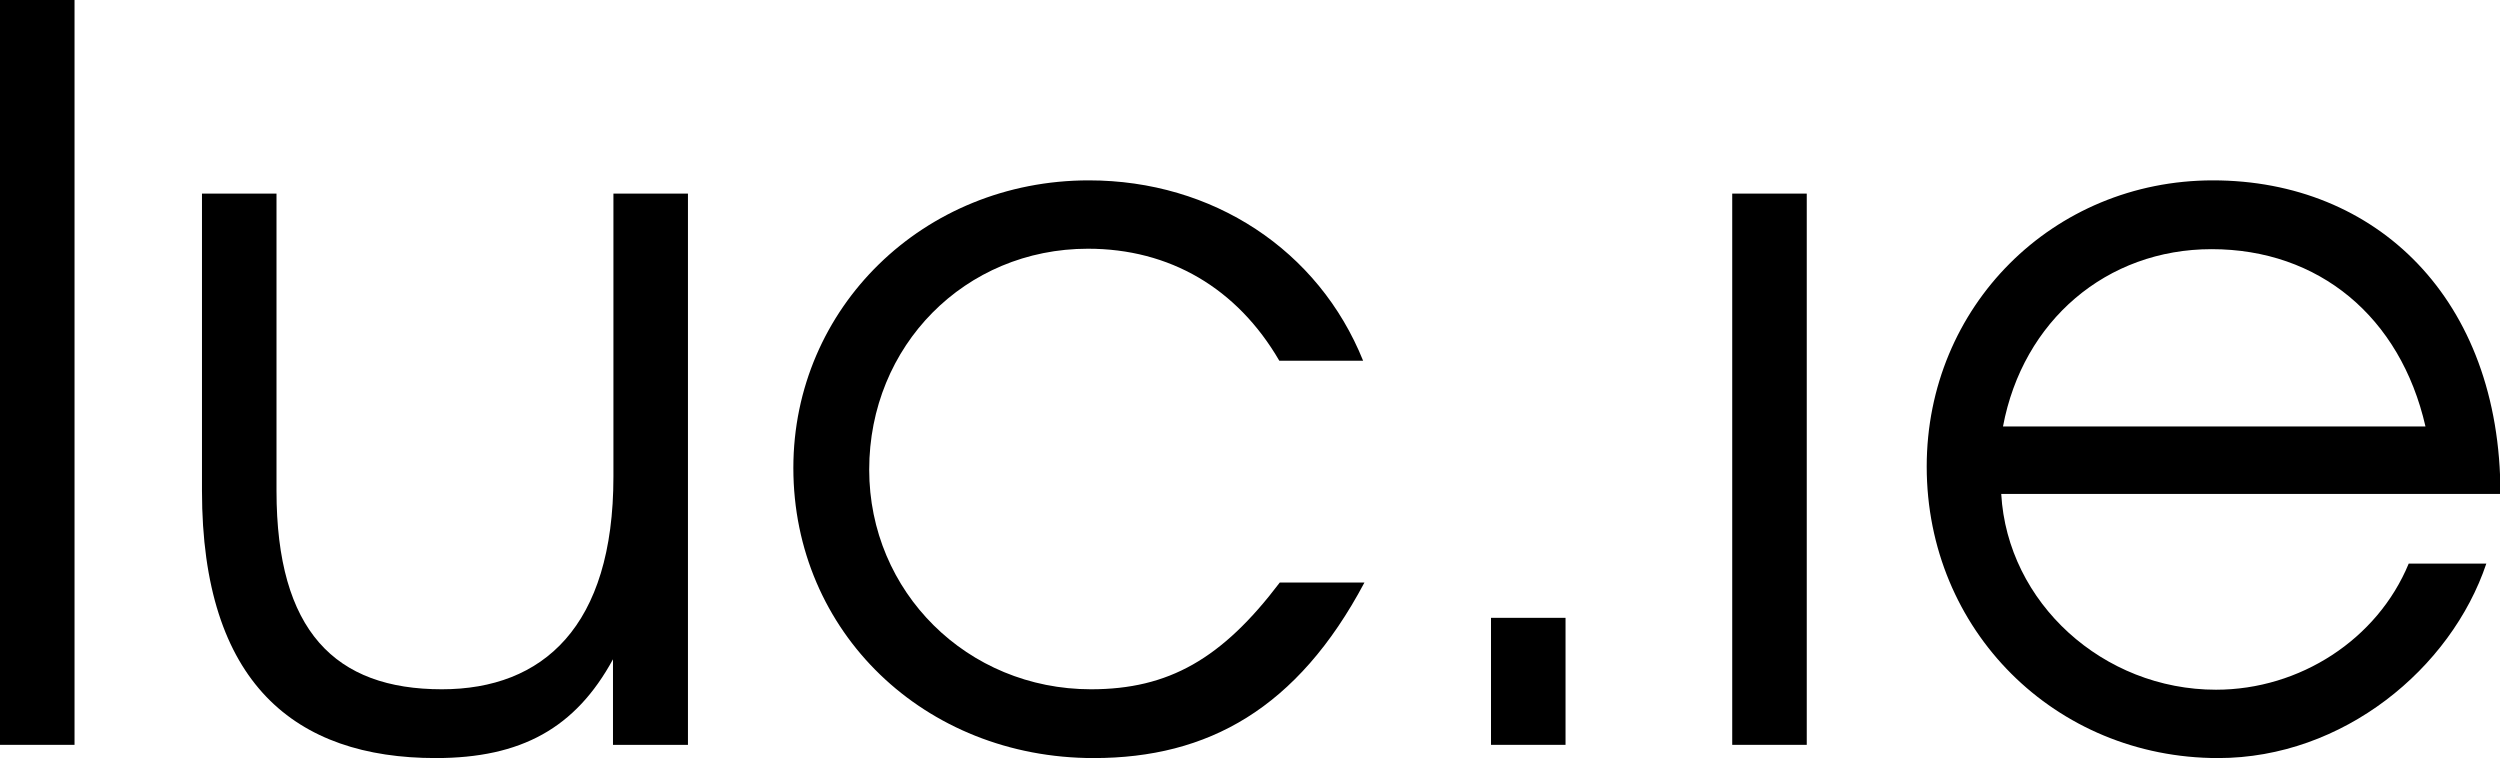
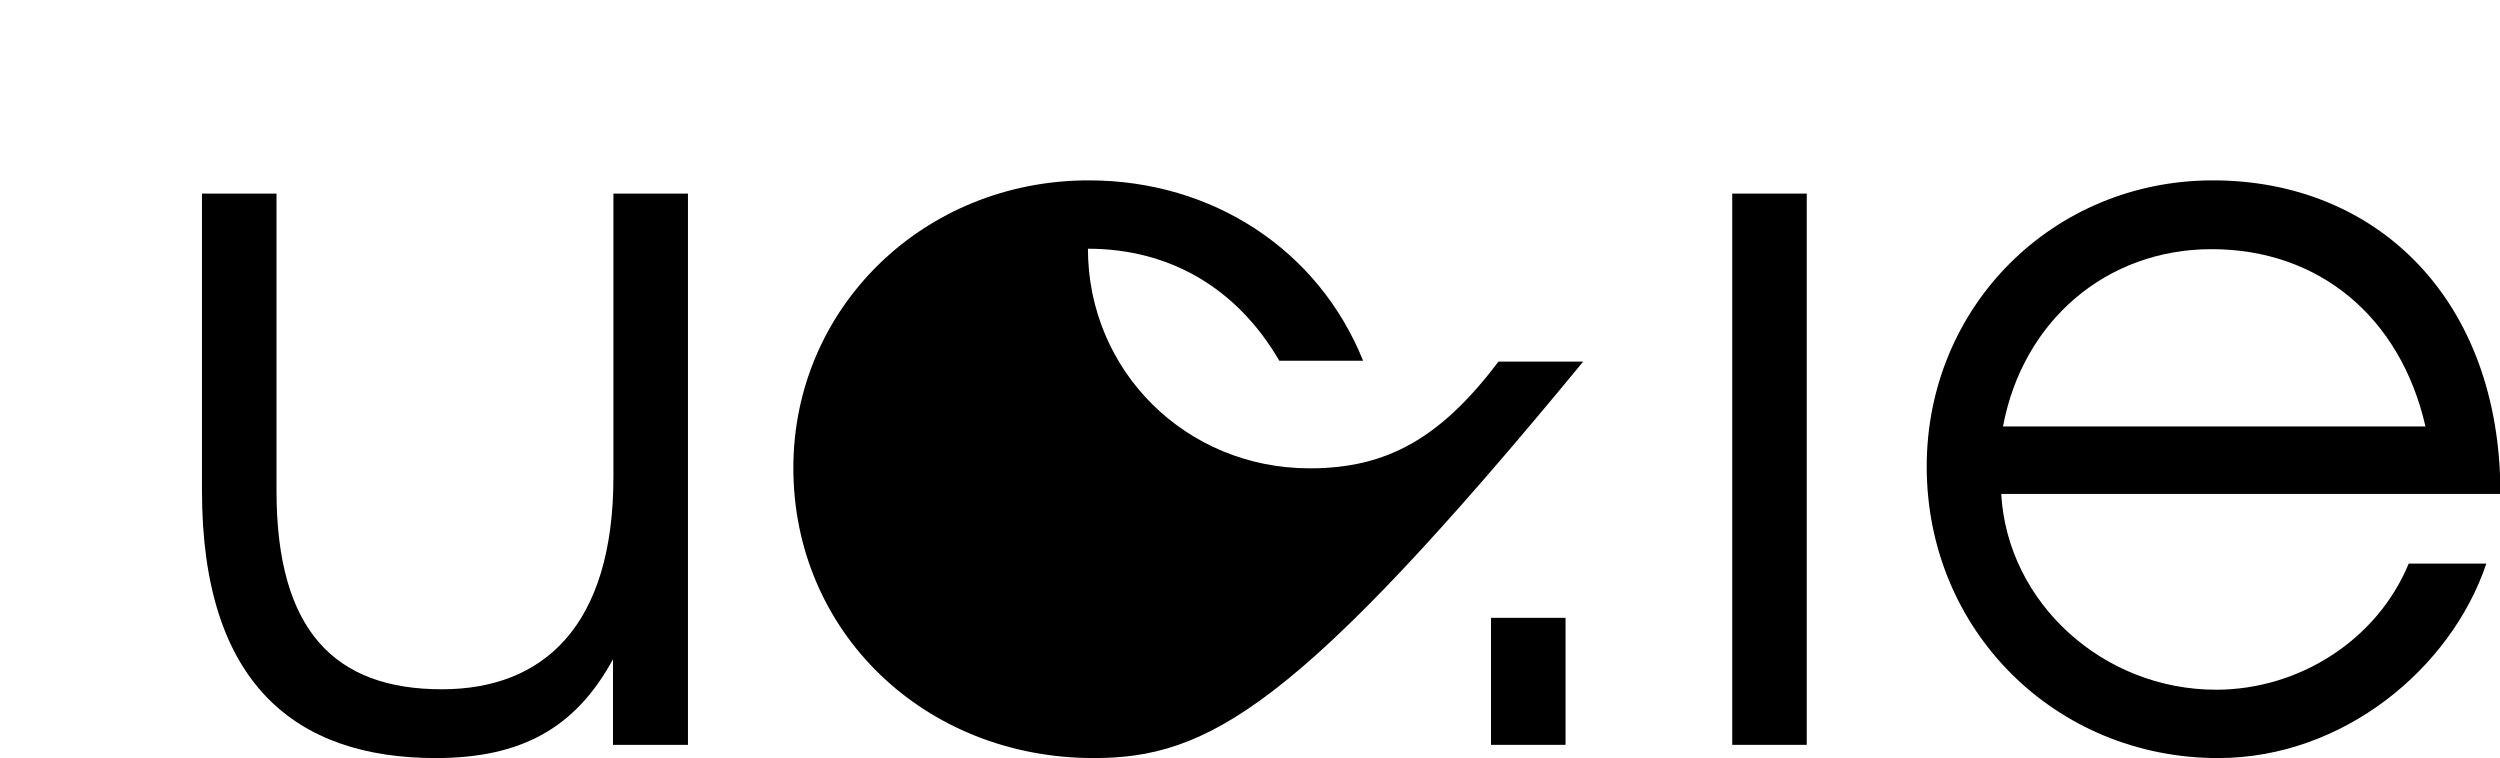
<svg xmlns="http://www.w3.org/2000/svg" id="Vrstva_1" x="0px" y="0px" viewBox="0 0 566.9 171.9" style="enable-background:new 0 0 566.9 171.9;" xml:space="preserve">
  <g>
-     <path d="M0,168.9V0h16.9v168.9H0z" />
    <path d="M139,168.9v-19.4c-8.5,15.6-20.8,22.4-40.2,22.4c-31.8,0-53-16.9-53-60.6V43.9h16.9v67.4c0,31.8,13.3,45,37.5,45  c22.9,0,38.9-14.2,38.9-48.2V43.9h16.9v125H139z" />
-     <path d="M248,171.9c-38.4,0-68.1-28.6-68.1-65.8c0-36.3,29.5-65.2,67-65.2c28.1,0,52.1,15.8,62.2,40.9h-19  c-9.6-16.5-24.9-25.4-43.4-25.4c-27.9,0-49.6,22-49.6,50.1c0,27.7,22.2,49.8,50.3,49.8c17.6,0,29.7-6.9,42.8-24.2h19.2  C294.2,160.7,273.9,171.9,248,171.9z" />
+     <path d="M248,171.9c-38.4,0-68.1-28.6-68.1-65.8c0-36.3,29.5-65.2,67-65.2c28.1,0,52.1,15.8,62.2,40.9h-19  c-9.6-16.5-24.9-25.4-43.4-25.4c0,27.7,22.2,49.8,50.3,49.8c17.6,0,29.7-6.9,42.8-24.2h19.2  C294.2,160.7,273.9,171.9,248,171.9z" />
    <path d="M338.1,168.9v-28.8H355v28.8H338.1z" />
    <path d="M392.8,168.9v-125h16.9v125H392.8z" />
    <path d="M453.8,112c1.4,24.7,23.1,44.4,48.7,44.4c19,0,36.6-11.4,43.7-28.6h17.6c-8,23.8-32.5,44.1-60.8,44.1  c-37,0-66.1-29-66.1-66.1c0-36.3,28.6-64.9,64.9-64.9c37,0,65.2,26.8,65.2,71.1C566.9,112,453.8,112,453.8,112z M501.5,56.5  c-23.8,0-42.8,16.2-47.3,40.2H550C544.3,71.8,525.8,56.5,501.5,56.5z" />
  </g>
</svg>